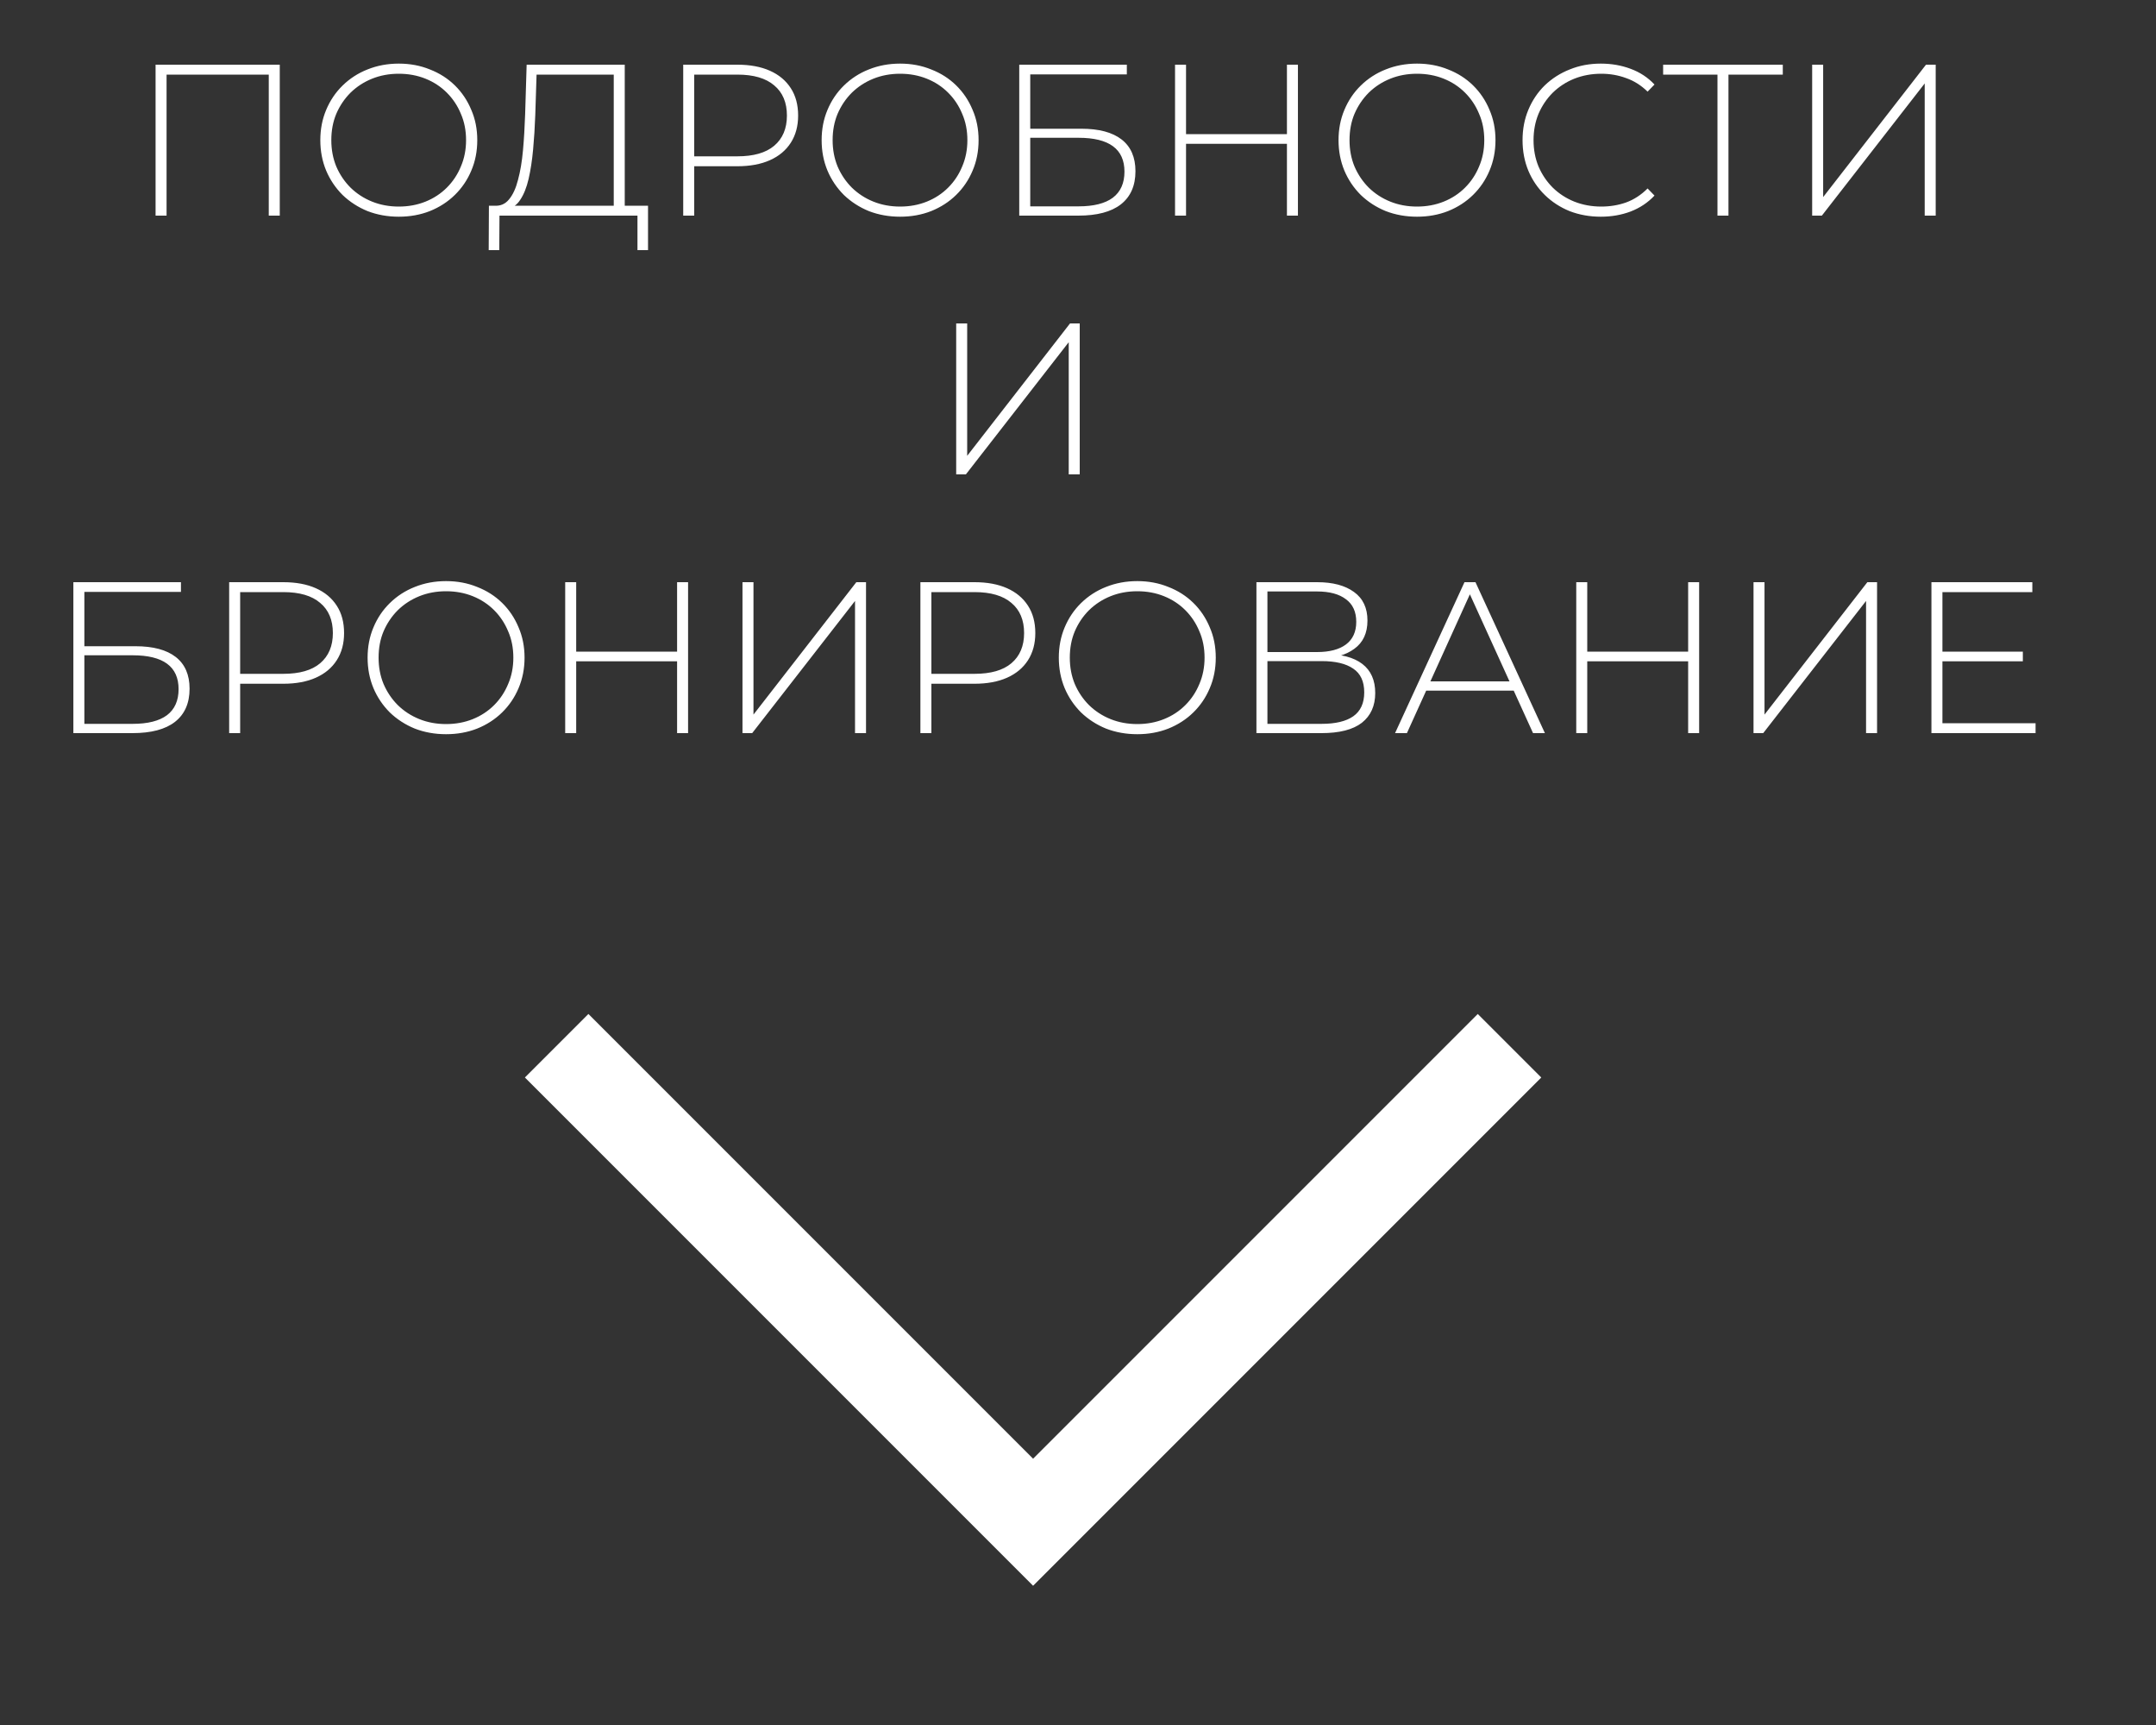
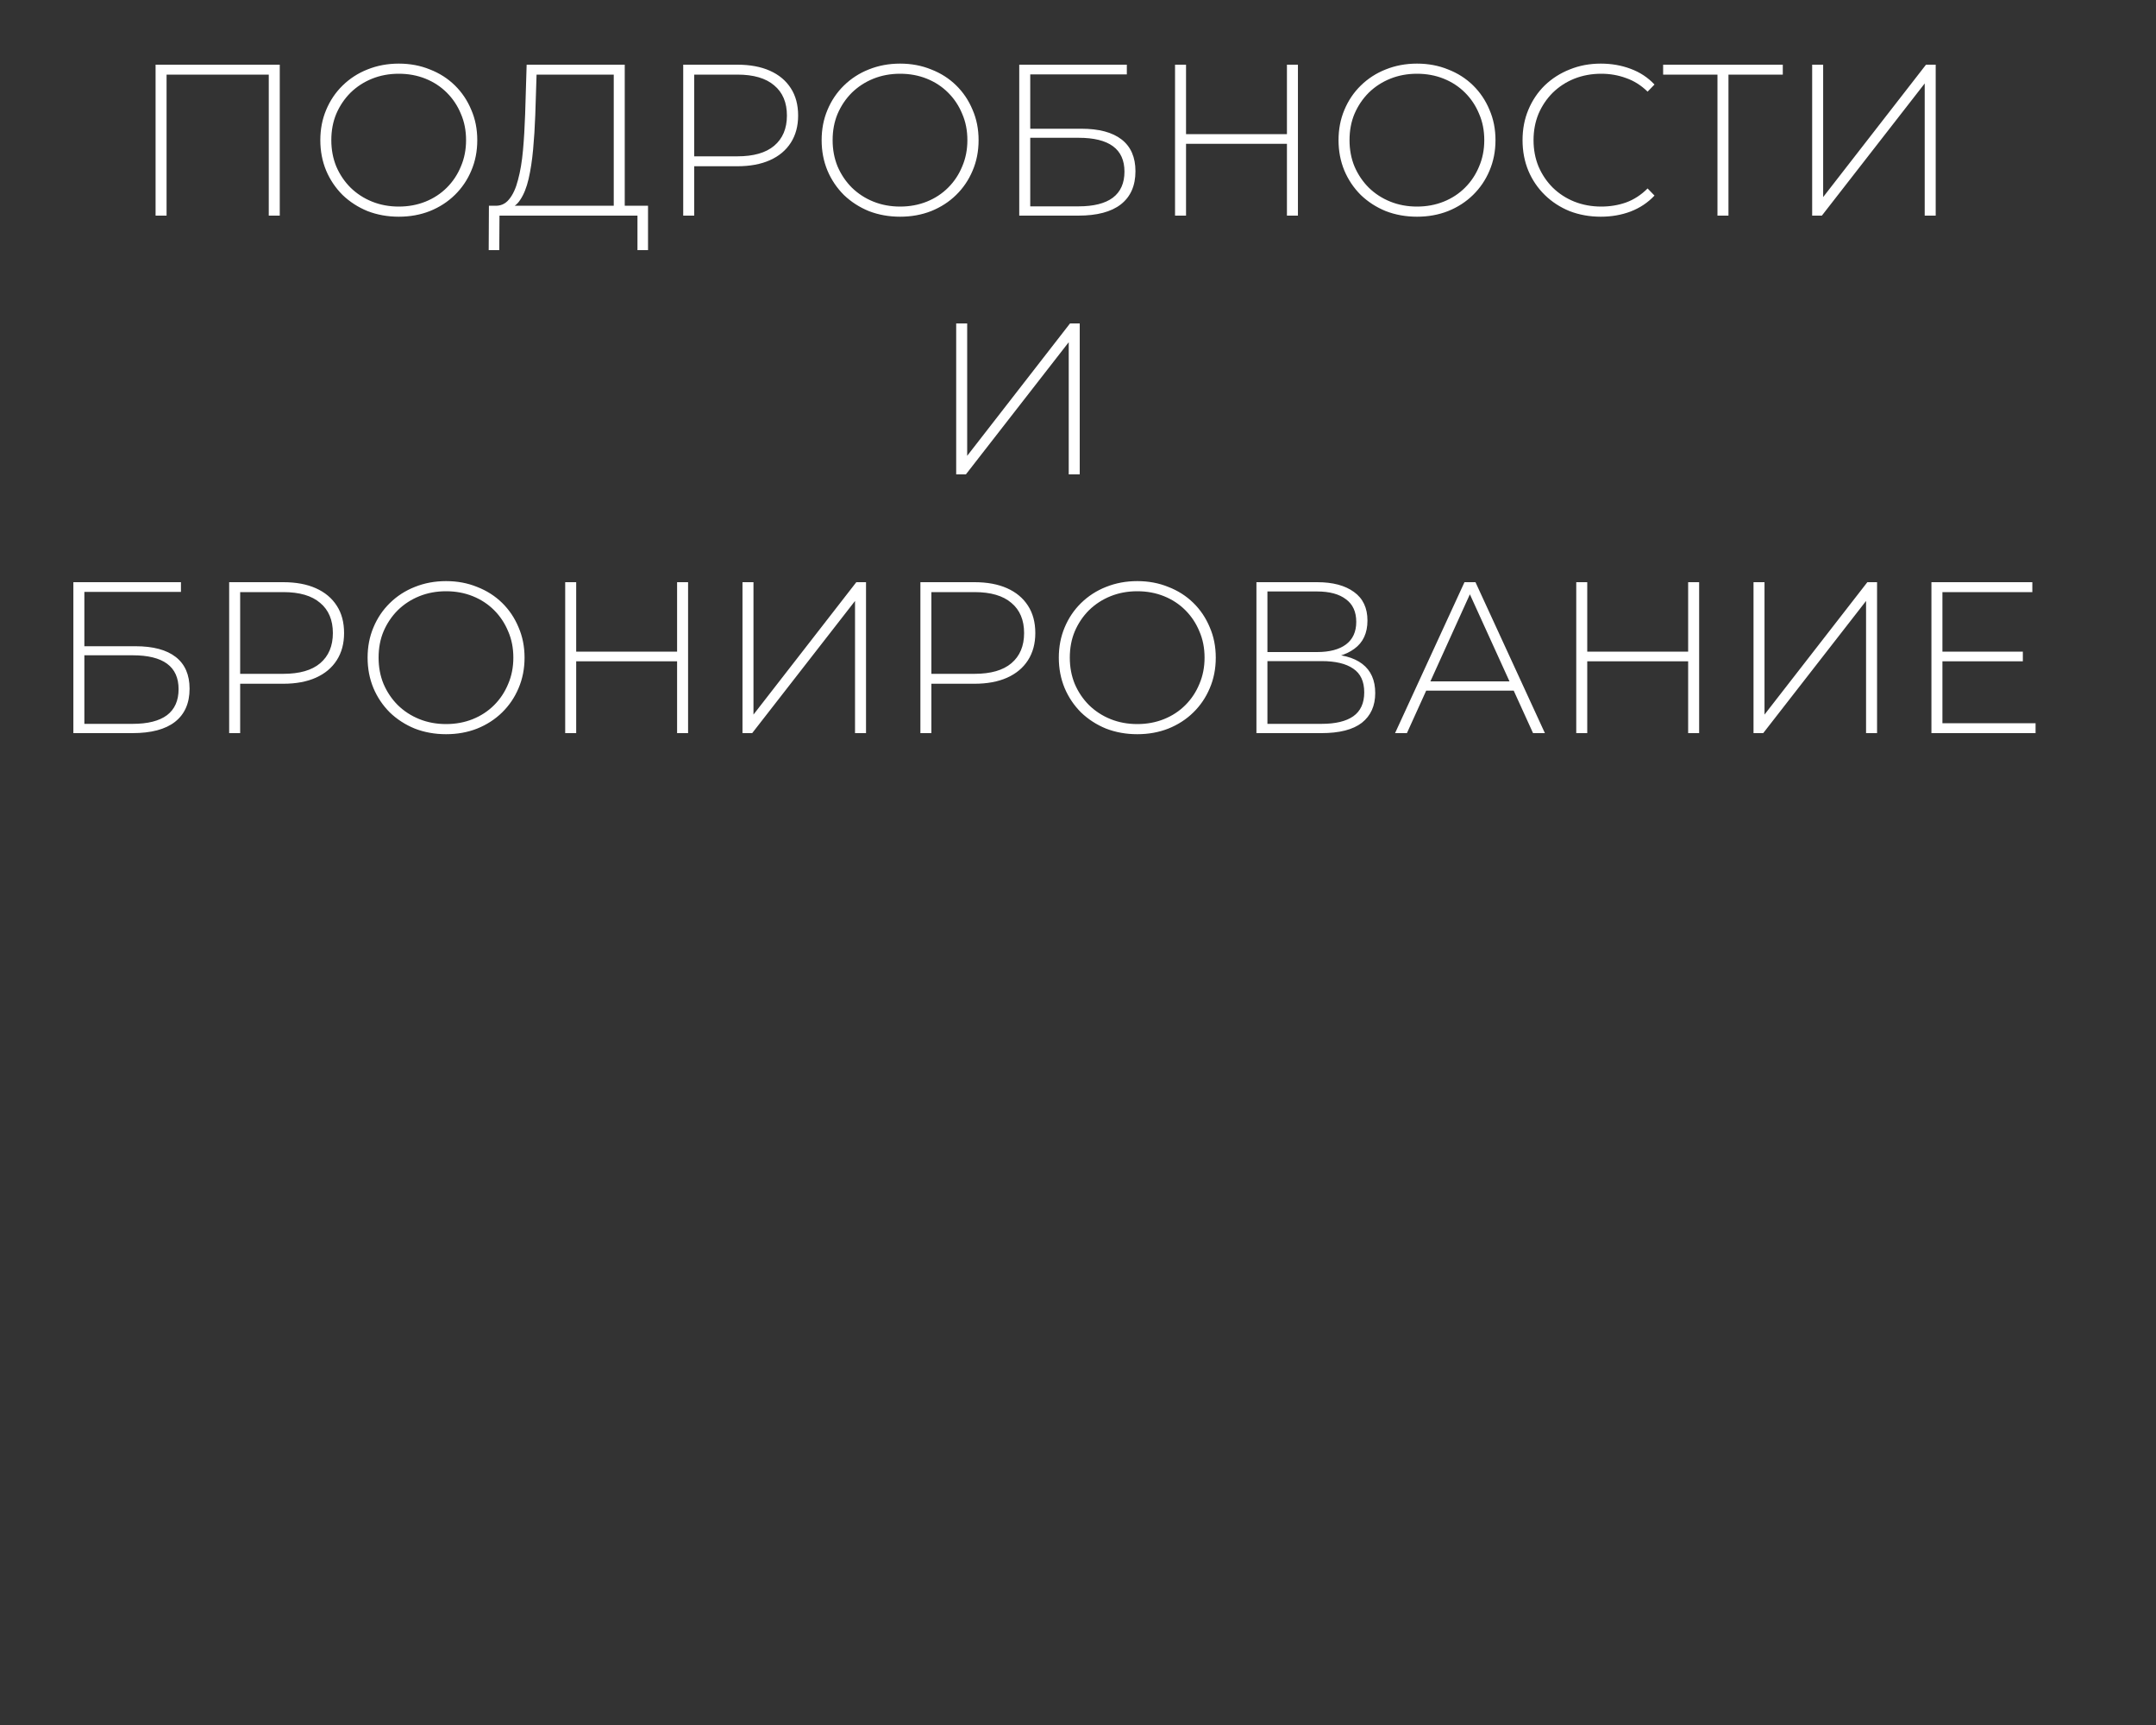
<svg xmlns="http://www.w3.org/2000/svg" width="100" height="80" viewBox="0 0 100 80" fill="none">
  <rect x="0" y="0" width="100" height="80" fill="#333333" stroke="none" />
-   <path d="M24.346 49.971L47.917 73.542L71.488 49.971L68.542 47.025L47.917 67.65L27.292 47.025L24.346 49.971Z" fill="white" />
  <path d="M7.216 10V3H12.976V10H12.466V3.3L12.616 3.46H7.576L7.726 3.3V10H7.216ZM18.497 10.05C17.977 10.05 17.494 9.963 17.047 9.79C16.607 9.61 16.221 9.36 15.887 9.04C15.561 8.713 15.307 8.337 15.127 7.91C14.947 7.477 14.857 7.007 14.857 6.5C14.857 5.993 14.947 5.527 15.127 5.1C15.307 4.667 15.561 4.29 15.887 3.97C16.221 3.643 16.607 3.393 17.047 3.22C17.494 3.04 17.977 2.95 18.497 2.95C19.017 2.95 19.497 3.04 19.937 3.22C20.384 3.393 20.771 3.64 21.097 3.96C21.424 4.28 21.677 4.657 21.857 5.09C22.044 5.517 22.137 5.987 22.137 6.5C22.137 7.013 22.044 7.487 21.857 7.92C21.677 8.347 21.424 8.72 21.097 9.04C20.771 9.36 20.384 9.61 19.937 9.79C19.497 9.963 19.017 10.05 18.497 10.05ZM18.497 9.58C18.944 9.58 19.357 9.503 19.737 9.35C20.117 9.197 20.447 8.98 20.727 8.7C21.007 8.42 21.224 8.093 21.377 7.72C21.537 7.347 21.617 6.94 21.617 6.5C21.617 6.053 21.537 5.647 21.377 5.28C21.224 4.907 21.007 4.58 20.727 4.3C20.447 4.02 20.117 3.803 19.737 3.65C19.357 3.497 18.944 3.42 18.497 3.42C18.051 3.42 17.637 3.497 17.257 3.65C16.877 3.803 16.544 4.02 16.257 4.3C15.977 4.58 15.757 4.907 15.597 5.28C15.444 5.647 15.367 6.053 15.367 6.5C15.367 6.94 15.444 7.347 15.597 7.72C15.757 8.093 15.977 8.42 16.257 8.7C16.544 8.98 16.877 9.197 17.257 9.35C17.637 9.503 18.051 9.58 18.497 9.58ZM28.467 9.75V3.46H24.887L24.827 5.34C24.807 5.893 24.774 6.423 24.727 6.93C24.681 7.437 24.611 7.893 24.517 8.3C24.424 8.7 24.294 9.023 24.127 9.27C23.967 9.517 23.764 9.65 23.517 9.67L22.927 9.54C23.207 9.56 23.434 9.463 23.607 9.25C23.787 9.037 23.927 8.733 24.027 8.34C24.134 7.947 24.211 7.49 24.257 6.97C24.304 6.45 24.337 5.893 24.357 5.3L24.427 3H28.977V9.75H28.467ZM22.667 11.6L22.677 9.54H30.057V11.6H29.567V10H23.167L23.157 11.6H22.667ZM31.689 10V3H34.199C34.785 3 35.289 3.093 35.709 3.28C36.129 3.467 36.452 3.737 36.679 4.09C36.905 4.437 37.019 4.86 37.019 5.36C37.019 5.847 36.905 6.267 36.679 6.62C36.452 6.973 36.129 7.243 35.709 7.43C35.289 7.617 34.785 7.71 34.199 7.71H31.969L32.199 7.47V10H31.689ZM32.199 7.5L31.969 7.25H34.199C34.952 7.25 35.522 7.087 35.909 6.76C36.302 6.427 36.499 5.96 36.499 5.36C36.499 4.753 36.302 4.287 35.909 3.96C35.522 3.627 34.952 3.46 34.199 3.46H31.969L32.199 3.21V7.5ZM41.749 10.05C41.229 10.05 40.746 9.963 40.299 9.79C39.859 9.61 39.473 9.36 39.139 9.04C38.813 8.713 38.559 8.337 38.379 7.91C38.199 7.477 38.109 7.007 38.109 6.5C38.109 5.993 38.199 5.527 38.379 5.1C38.559 4.667 38.813 4.29 39.139 3.97C39.473 3.643 39.859 3.393 40.299 3.22C40.746 3.04 41.229 2.95 41.749 2.95C42.269 2.95 42.749 3.04 43.189 3.22C43.636 3.393 44.023 3.64 44.349 3.96C44.676 4.28 44.929 4.657 45.109 5.09C45.296 5.517 45.389 5.987 45.389 6.5C45.389 7.013 45.296 7.487 45.109 7.92C44.929 8.347 44.676 8.72 44.349 9.04C44.023 9.36 43.636 9.61 43.189 9.79C42.749 9.963 42.269 10.05 41.749 10.05ZM41.749 9.58C42.196 9.58 42.609 9.503 42.989 9.35C43.369 9.197 43.699 8.98 43.979 8.7C44.259 8.42 44.476 8.093 44.629 7.72C44.789 7.347 44.869 6.94 44.869 6.5C44.869 6.053 44.789 5.647 44.629 5.28C44.476 4.907 44.259 4.58 43.979 4.3C43.699 4.02 43.369 3.803 42.989 3.65C42.609 3.497 42.196 3.42 41.749 3.42C41.303 3.42 40.889 3.497 40.509 3.65C40.129 3.803 39.796 4.02 39.509 4.3C39.229 4.58 39.009 4.907 38.849 5.28C38.696 5.647 38.619 6.053 38.619 6.5C38.619 6.94 38.696 7.347 38.849 7.72C39.009 8.093 39.229 8.42 39.509 8.7C39.796 8.98 40.129 9.197 40.509 9.35C40.889 9.503 41.303 9.58 41.749 9.58ZM47.275 10V3H52.265V3.45H47.785V5.97H50.155C50.975 5.97 51.598 6.137 52.025 6.47C52.451 6.803 52.665 7.293 52.665 7.94C52.665 8.613 52.438 9.127 51.985 9.48C51.538 9.827 50.881 10 50.015 10H47.275ZM47.785 9.57H50.025C50.725 9.57 51.255 9.437 51.615 9.17C51.975 8.897 52.155 8.493 52.155 7.96C52.155 6.913 51.445 6.39 50.025 6.39H47.785V9.57ZM59.691 3H60.201V10H59.691V3ZM55.011 10H54.501V3H55.011V10ZM59.751 6.67H54.951V6.22H59.751V6.67ZM65.724 10.05C65.204 10.05 64.721 9.963 64.274 9.79C63.834 9.61 63.447 9.36 63.114 9.04C62.787 8.713 62.534 8.337 62.354 7.91C62.174 7.477 62.084 7.007 62.084 6.5C62.084 5.993 62.174 5.527 62.354 5.1C62.534 4.667 62.787 4.29 63.114 3.97C63.447 3.643 63.834 3.393 64.274 3.22C64.721 3.04 65.204 2.95 65.724 2.95C66.244 2.95 66.724 3.04 67.164 3.22C67.611 3.393 67.997 3.64 68.324 3.96C68.65 4.28 68.904 4.657 69.084 5.09C69.27 5.517 69.364 5.987 69.364 6.5C69.364 7.013 69.27 7.487 69.084 7.92C68.904 8.347 68.65 8.72 68.324 9.04C67.997 9.36 67.611 9.61 67.164 9.79C66.724 9.963 66.244 10.05 65.724 10.05ZM65.724 9.58C66.171 9.58 66.584 9.503 66.964 9.35C67.344 9.197 67.674 8.98 67.954 8.7C68.234 8.42 68.451 8.093 68.604 7.72C68.764 7.347 68.844 6.94 68.844 6.5C68.844 6.053 68.764 5.647 68.604 5.28C68.451 4.907 68.234 4.58 67.954 4.3C67.674 4.02 67.344 3.803 66.964 3.65C66.584 3.497 66.171 3.42 65.724 3.42C65.277 3.42 64.864 3.497 64.484 3.65C64.104 3.803 63.77 4.02 63.484 4.3C63.204 4.58 62.984 4.907 62.824 5.28C62.67 5.647 62.594 6.053 62.594 6.5C62.594 6.94 62.67 7.347 62.824 7.72C62.984 8.093 63.204 8.42 63.484 8.7C63.77 8.98 64.104 9.197 64.484 9.35C64.864 9.503 65.277 9.58 65.724 9.58ZM74.249 10.05C73.729 10.05 73.246 9.963 72.799 9.79C72.359 9.61 71.976 9.36 71.649 9.04C71.323 8.72 71.069 8.347 70.889 7.92C70.709 7.487 70.619 7.013 70.619 6.5C70.619 5.987 70.709 5.517 70.889 5.09C71.069 4.657 71.323 4.28 71.649 3.96C71.983 3.64 72.369 3.393 72.809 3.22C73.249 3.04 73.729 2.95 74.249 2.95C74.743 2.95 75.203 3.03 75.629 3.19C76.063 3.35 76.433 3.593 76.739 3.92L76.419 4.25C76.119 3.957 75.786 3.747 75.419 3.62C75.059 3.487 74.676 3.42 74.269 3.42C73.823 3.42 73.406 3.497 73.019 3.65C72.639 3.803 72.306 4.02 72.019 4.3C71.739 4.58 71.519 4.907 71.359 5.28C71.206 5.653 71.129 6.06 71.129 6.5C71.129 6.94 71.206 7.347 71.359 7.72C71.519 8.093 71.739 8.42 72.019 8.7C72.306 8.98 72.639 9.197 73.019 9.35C73.406 9.503 73.823 9.58 74.269 9.58C74.676 9.58 75.059 9.517 75.419 9.39C75.786 9.257 76.119 9.04 76.419 8.74L76.739 9.07C76.433 9.397 76.063 9.643 75.629 9.81C75.203 9.97 74.743 10.05 74.249 10.05ZM79.66 10V3.3L79.81 3.46H77.14V3H82.69V3.46H80.02L80.17 3.3V10H79.66ZM84.052 10V3H84.562V9.14L89.332 3H89.782V10H89.272V3.87L84.502 10H84.052ZM44.35 22V15H44.86V21.14L49.63 15H50.08V22H49.57V15.87L44.8 22H44.35ZM3.403 34V27H8.393V27.45H3.913V29.97H6.283C7.103 29.97 7.726 30.137 8.153 30.47C8.579 30.803 8.793 31.293 8.793 31.94C8.793 32.613 8.566 33.127 8.113 33.48C7.666 33.827 7.009 34 6.143 34H3.403ZM3.913 33.57H6.153C6.853 33.57 7.383 33.437 7.743 33.17C8.103 32.897 8.283 32.493 8.283 31.96C8.283 30.913 7.573 30.39 6.153 30.39H3.913V33.57ZM10.629 34V27H13.139C13.726 27 14.229 27.093 14.649 27.28C15.069 27.467 15.393 27.737 15.619 28.09C15.846 28.437 15.959 28.86 15.959 29.36C15.959 29.847 15.846 30.267 15.619 30.62C15.393 30.973 15.069 31.243 14.649 31.43C14.229 31.617 13.726 31.71 13.139 31.71H10.909L11.139 31.47V34H10.629ZM11.139 31.5L10.909 31.25H13.139C13.893 31.25 14.463 31.087 14.849 30.76C15.242 30.427 15.439 29.96 15.439 29.36C15.439 28.753 15.242 28.287 14.849 27.96C14.463 27.627 13.893 27.46 13.139 27.46H10.909L11.139 27.21V31.5ZM20.69 34.05C20.17 34.05 19.686 33.963 19.24 33.79C18.8 33.61 18.413 33.36 18.08 33.04C17.753 32.713 17.5 32.337 17.32 31.91C17.14 31.477 17.05 31.007 17.05 30.5C17.05 29.993 17.14 29.527 17.32 29.1C17.5 28.667 17.753 28.29 18.08 27.97C18.413 27.643 18.8 27.393 19.24 27.22C19.686 27.04 20.17 26.95 20.69 26.95C21.21 26.95 21.69 27.04 22.13 27.22C22.576 27.393 22.963 27.64 23.29 27.96C23.616 28.28 23.87 28.657 24.05 29.09C24.236 29.517 24.33 29.987 24.33 30.5C24.33 31.013 24.236 31.487 24.05 31.92C23.87 32.347 23.616 32.72 23.29 33.04C22.963 33.36 22.576 33.61 22.13 33.79C21.69 33.963 21.21 34.05 20.69 34.05ZM20.69 33.58C21.136 33.58 21.55 33.503 21.93 33.35C22.31 33.197 22.64 32.98 22.92 32.7C23.2 32.42 23.416 32.093 23.57 31.72C23.73 31.347 23.81 30.94 23.81 30.5C23.81 30.053 23.73 29.647 23.57 29.28C23.416 28.907 23.2 28.58 22.92 28.3C22.64 28.02 22.31 27.803 21.93 27.65C21.55 27.497 21.136 27.42 20.69 27.42C20.243 27.42 19.83 27.497 19.45 27.65C19.07 27.803 18.736 28.02 18.45 28.3C18.17 28.58 17.95 28.907 17.79 29.28C17.636 29.647 17.56 30.053 17.56 30.5C17.56 30.94 17.636 31.347 17.79 31.72C17.95 32.093 18.17 32.42 18.45 32.7C18.736 32.98 19.07 33.197 19.45 33.35C19.83 33.503 20.243 33.58 20.69 33.58ZM31.405 27H31.915V34H31.405V27ZM26.725 34H26.215V27H26.725V34ZM31.465 30.67H26.665V30.22H31.465V30.67ZM34.438 34V27H34.948V33.14L39.718 27H40.168V34H39.658V27.87L34.888 34H34.438ZM42.69 34V27H45.2C45.786 27 46.29 27.093 46.71 27.28C47.13 27.467 47.453 27.737 47.68 28.09C47.906 28.437 48.02 28.86 48.02 29.36C48.02 29.847 47.906 30.267 47.68 30.62C47.453 30.973 47.13 31.243 46.71 31.43C46.29 31.617 45.786 31.71 45.2 31.71H42.97L43.2 31.47V34H42.69ZM43.2 31.5L42.97 31.25H45.2C45.953 31.25 46.523 31.087 46.91 30.76C47.303 30.427 47.5 29.96 47.5 29.36C47.5 28.753 47.303 28.287 46.91 27.96C46.523 27.627 45.953 27.46 45.2 27.46H42.97L43.2 27.21V31.5ZM52.75 34.05C52.23 34.05 51.747 33.963 51.3 33.79C50.86 33.61 50.474 33.36 50.14 33.04C49.814 32.713 49.56 32.337 49.38 31.91C49.2 31.477 49.11 31.007 49.11 30.5C49.11 29.993 49.2 29.527 49.38 29.1C49.56 28.667 49.814 28.29 50.14 27.97C50.474 27.643 50.86 27.393 51.3 27.22C51.747 27.04 52.23 26.95 52.75 26.95C53.27 26.95 53.75 27.04 54.19 27.22C54.637 27.393 55.024 27.64 55.35 27.96C55.677 28.28 55.93 28.657 56.11 29.09C56.297 29.517 56.39 29.987 56.39 30.5C56.39 31.013 56.297 31.487 56.11 31.92C55.93 32.347 55.677 32.72 55.35 33.04C55.024 33.36 54.637 33.61 54.19 33.79C53.75 33.963 53.27 34.05 52.75 34.05ZM52.75 33.58C53.197 33.58 53.61 33.503 53.99 33.35C54.37 33.197 54.7 32.98 54.98 32.7C55.26 32.42 55.477 32.093 55.63 31.72C55.79 31.347 55.87 30.94 55.87 30.5C55.87 30.053 55.79 29.647 55.63 29.28C55.477 28.907 55.26 28.58 54.98 28.3C54.7 28.02 54.37 27.803 53.99 27.65C53.61 27.497 53.197 27.42 52.75 27.42C52.304 27.42 51.89 27.497 51.51 27.65C51.13 27.803 50.797 28.02 50.51 28.3C50.23 28.58 50.01 28.907 49.85 29.28C49.697 29.647 49.62 30.053 49.62 30.5C49.62 30.94 49.697 31.347 49.85 31.72C50.01 32.093 50.23 32.42 50.51 32.7C50.797 32.98 51.13 33.197 51.51 33.35C51.89 33.503 52.304 33.58 52.75 33.58ZM58.276 34V27H61.096C61.816 27 62.382 27.15 62.796 27.45C63.216 27.75 63.426 28.193 63.426 28.78C63.426 29.36 63.222 29.797 62.816 30.09C62.416 30.383 61.892 30.53 61.246 30.53L61.416 30.33C62.196 30.33 62.786 30.483 63.186 30.79C63.586 31.097 63.786 31.547 63.786 32.14C63.786 32.733 63.579 33.193 63.166 33.52C62.752 33.84 62.126 34 61.286 34H58.276ZM58.786 33.57H61.296C61.942 33.57 62.432 33.453 62.766 33.22C63.106 32.98 63.276 32.61 63.276 32.11C63.276 31.603 63.106 31.237 62.766 31.01C62.432 30.777 61.942 30.66 61.296 30.66H58.786V33.57ZM58.786 30.24H61.086C61.666 30.24 62.112 30.123 62.426 29.89C62.746 29.65 62.906 29.3 62.906 28.84C62.906 28.373 62.746 28.023 62.426 27.79C62.112 27.55 61.666 27.43 61.086 27.43H58.786V30.24ZM64.706 34L67.926 27H68.436L71.656 34H71.106L68.066 27.32H68.286L65.256 34H64.706ZM65.886 32.03L66.056 31.6H70.246L70.416 32.03H65.886ZM78.3 27H78.81V34H78.3V27ZM73.62 34H73.11V27H73.62V34ZM78.36 30.67H73.56V30.22H78.36V30.67ZM81.332 34V27H81.842V33.14L86.612 27H87.062V34H86.552V27.87L81.782 34H81.332ZM90.034 30.22H93.824V30.67H90.034V30.22ZM90.094 33.54H94.414V34H89.584V27H94.264V27.46H90.094V33.54Z" fill="white" />
</svg>